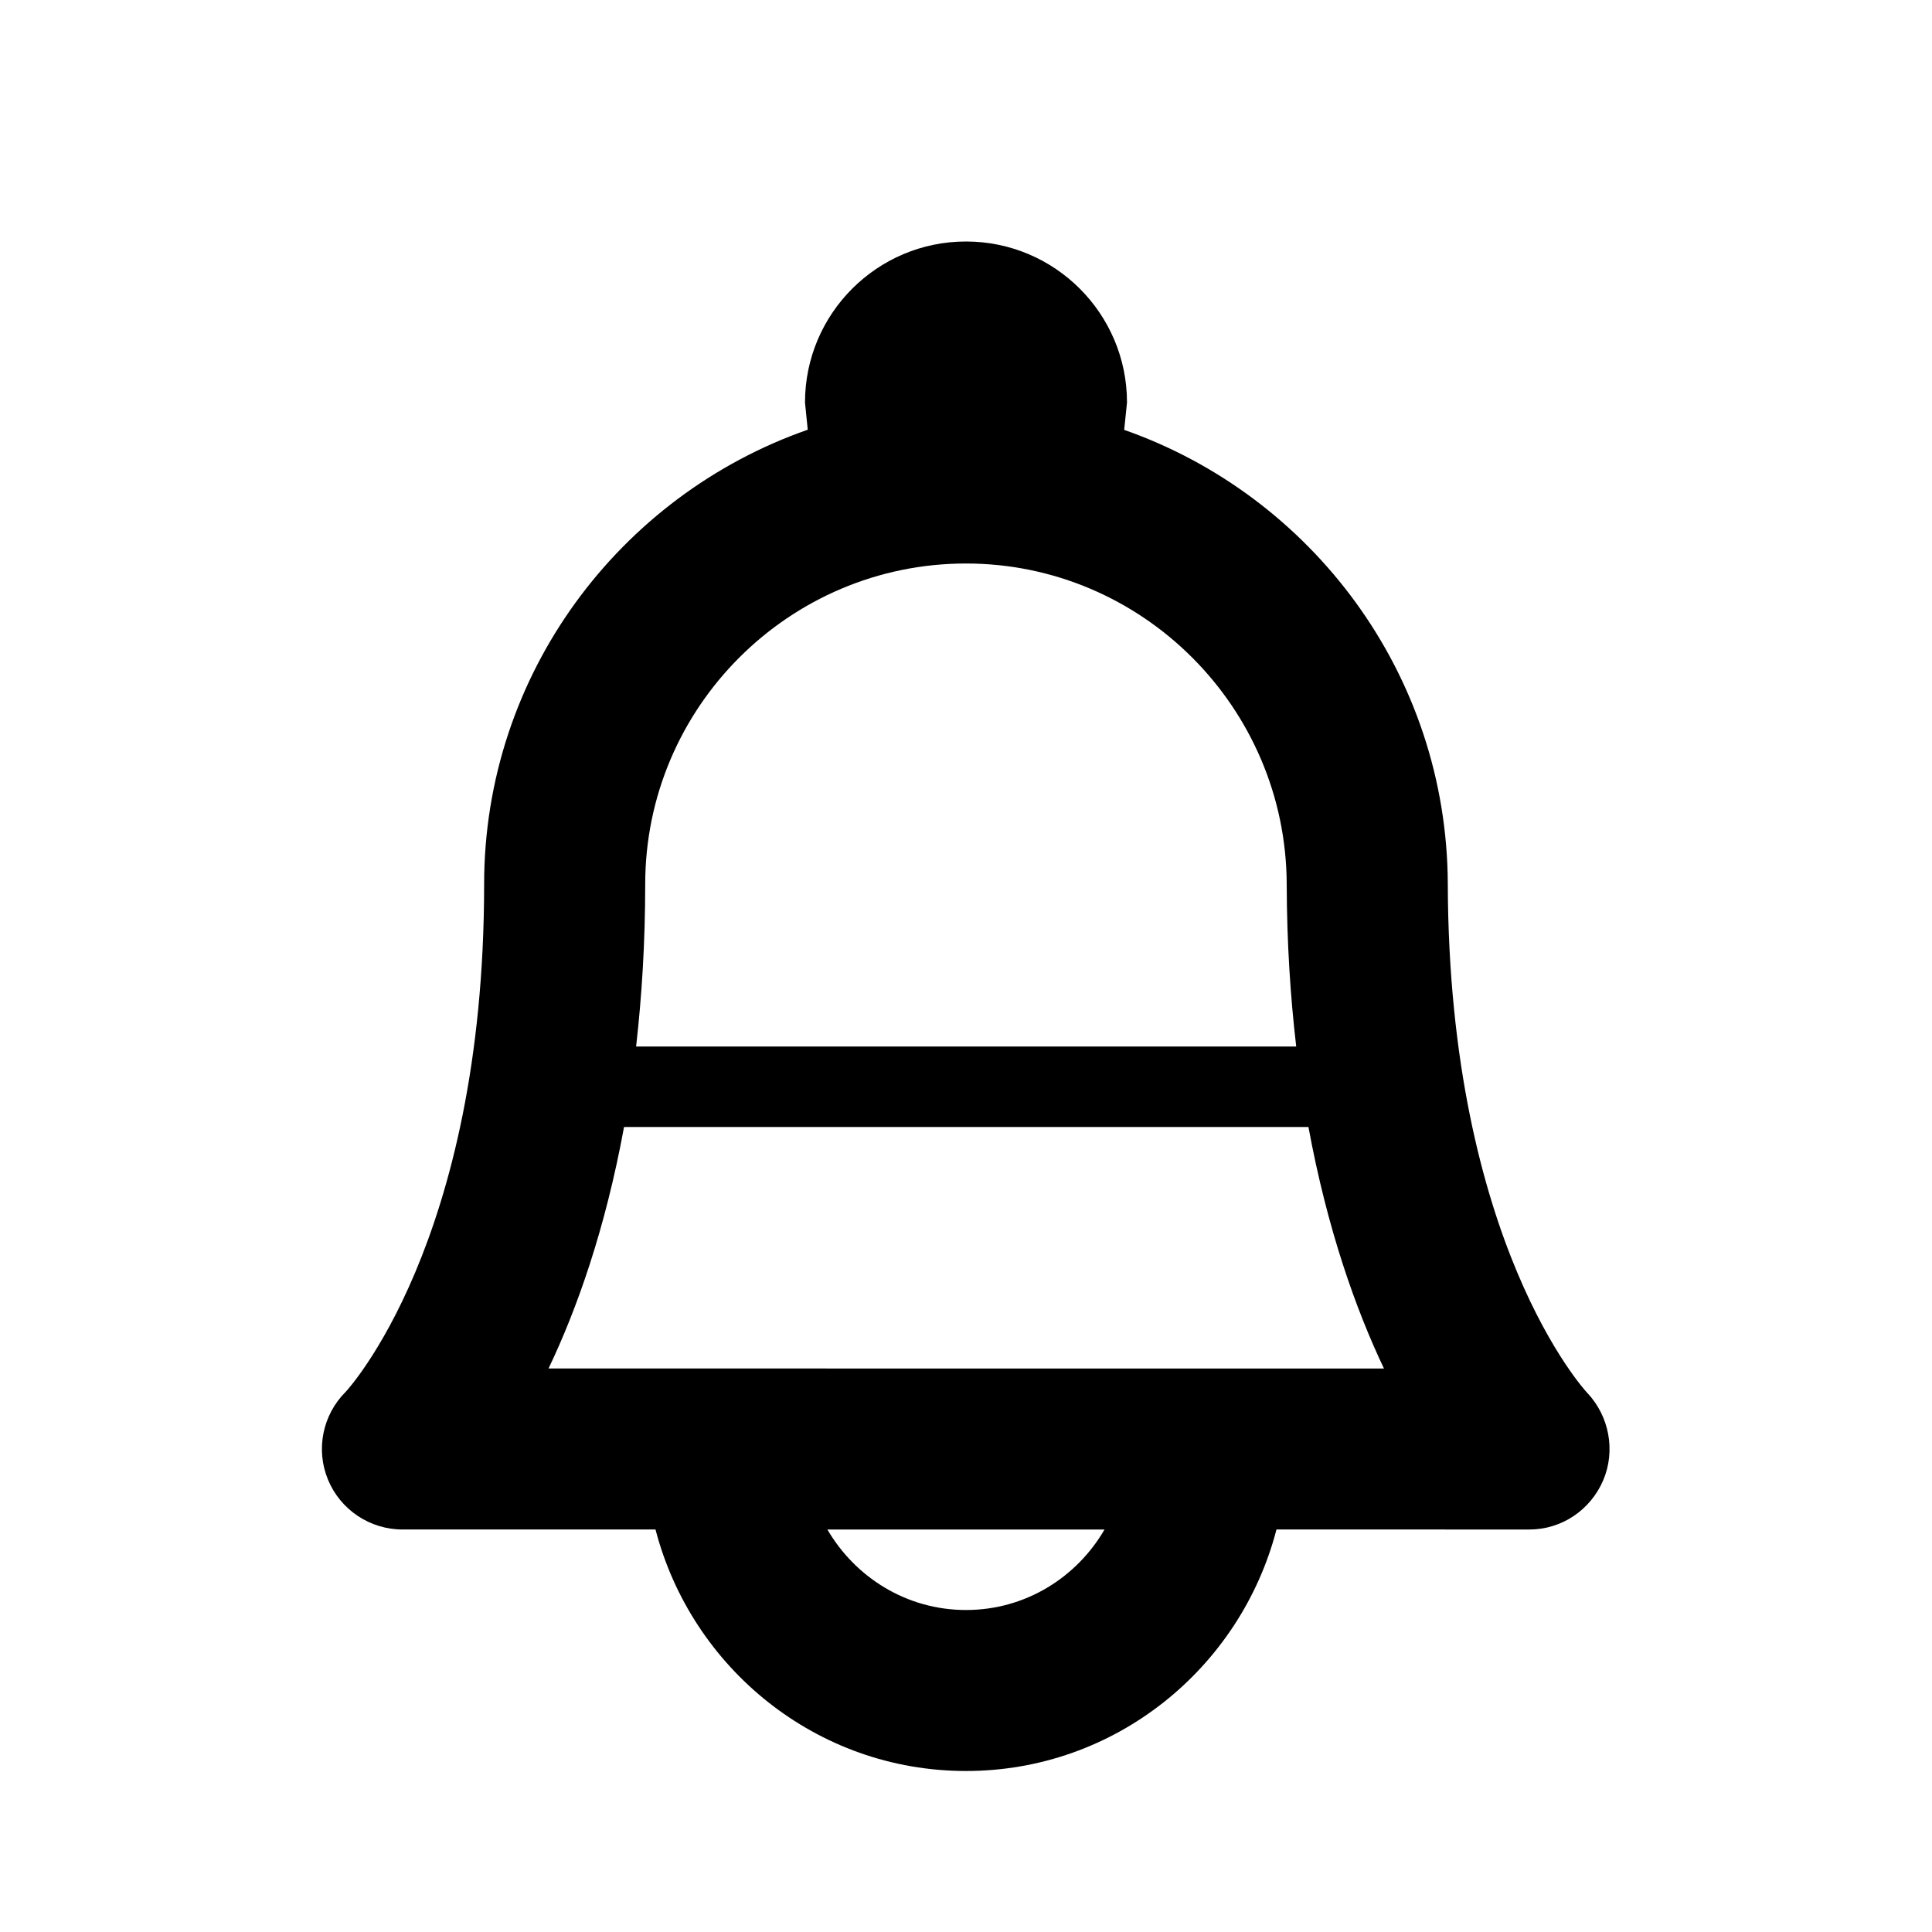
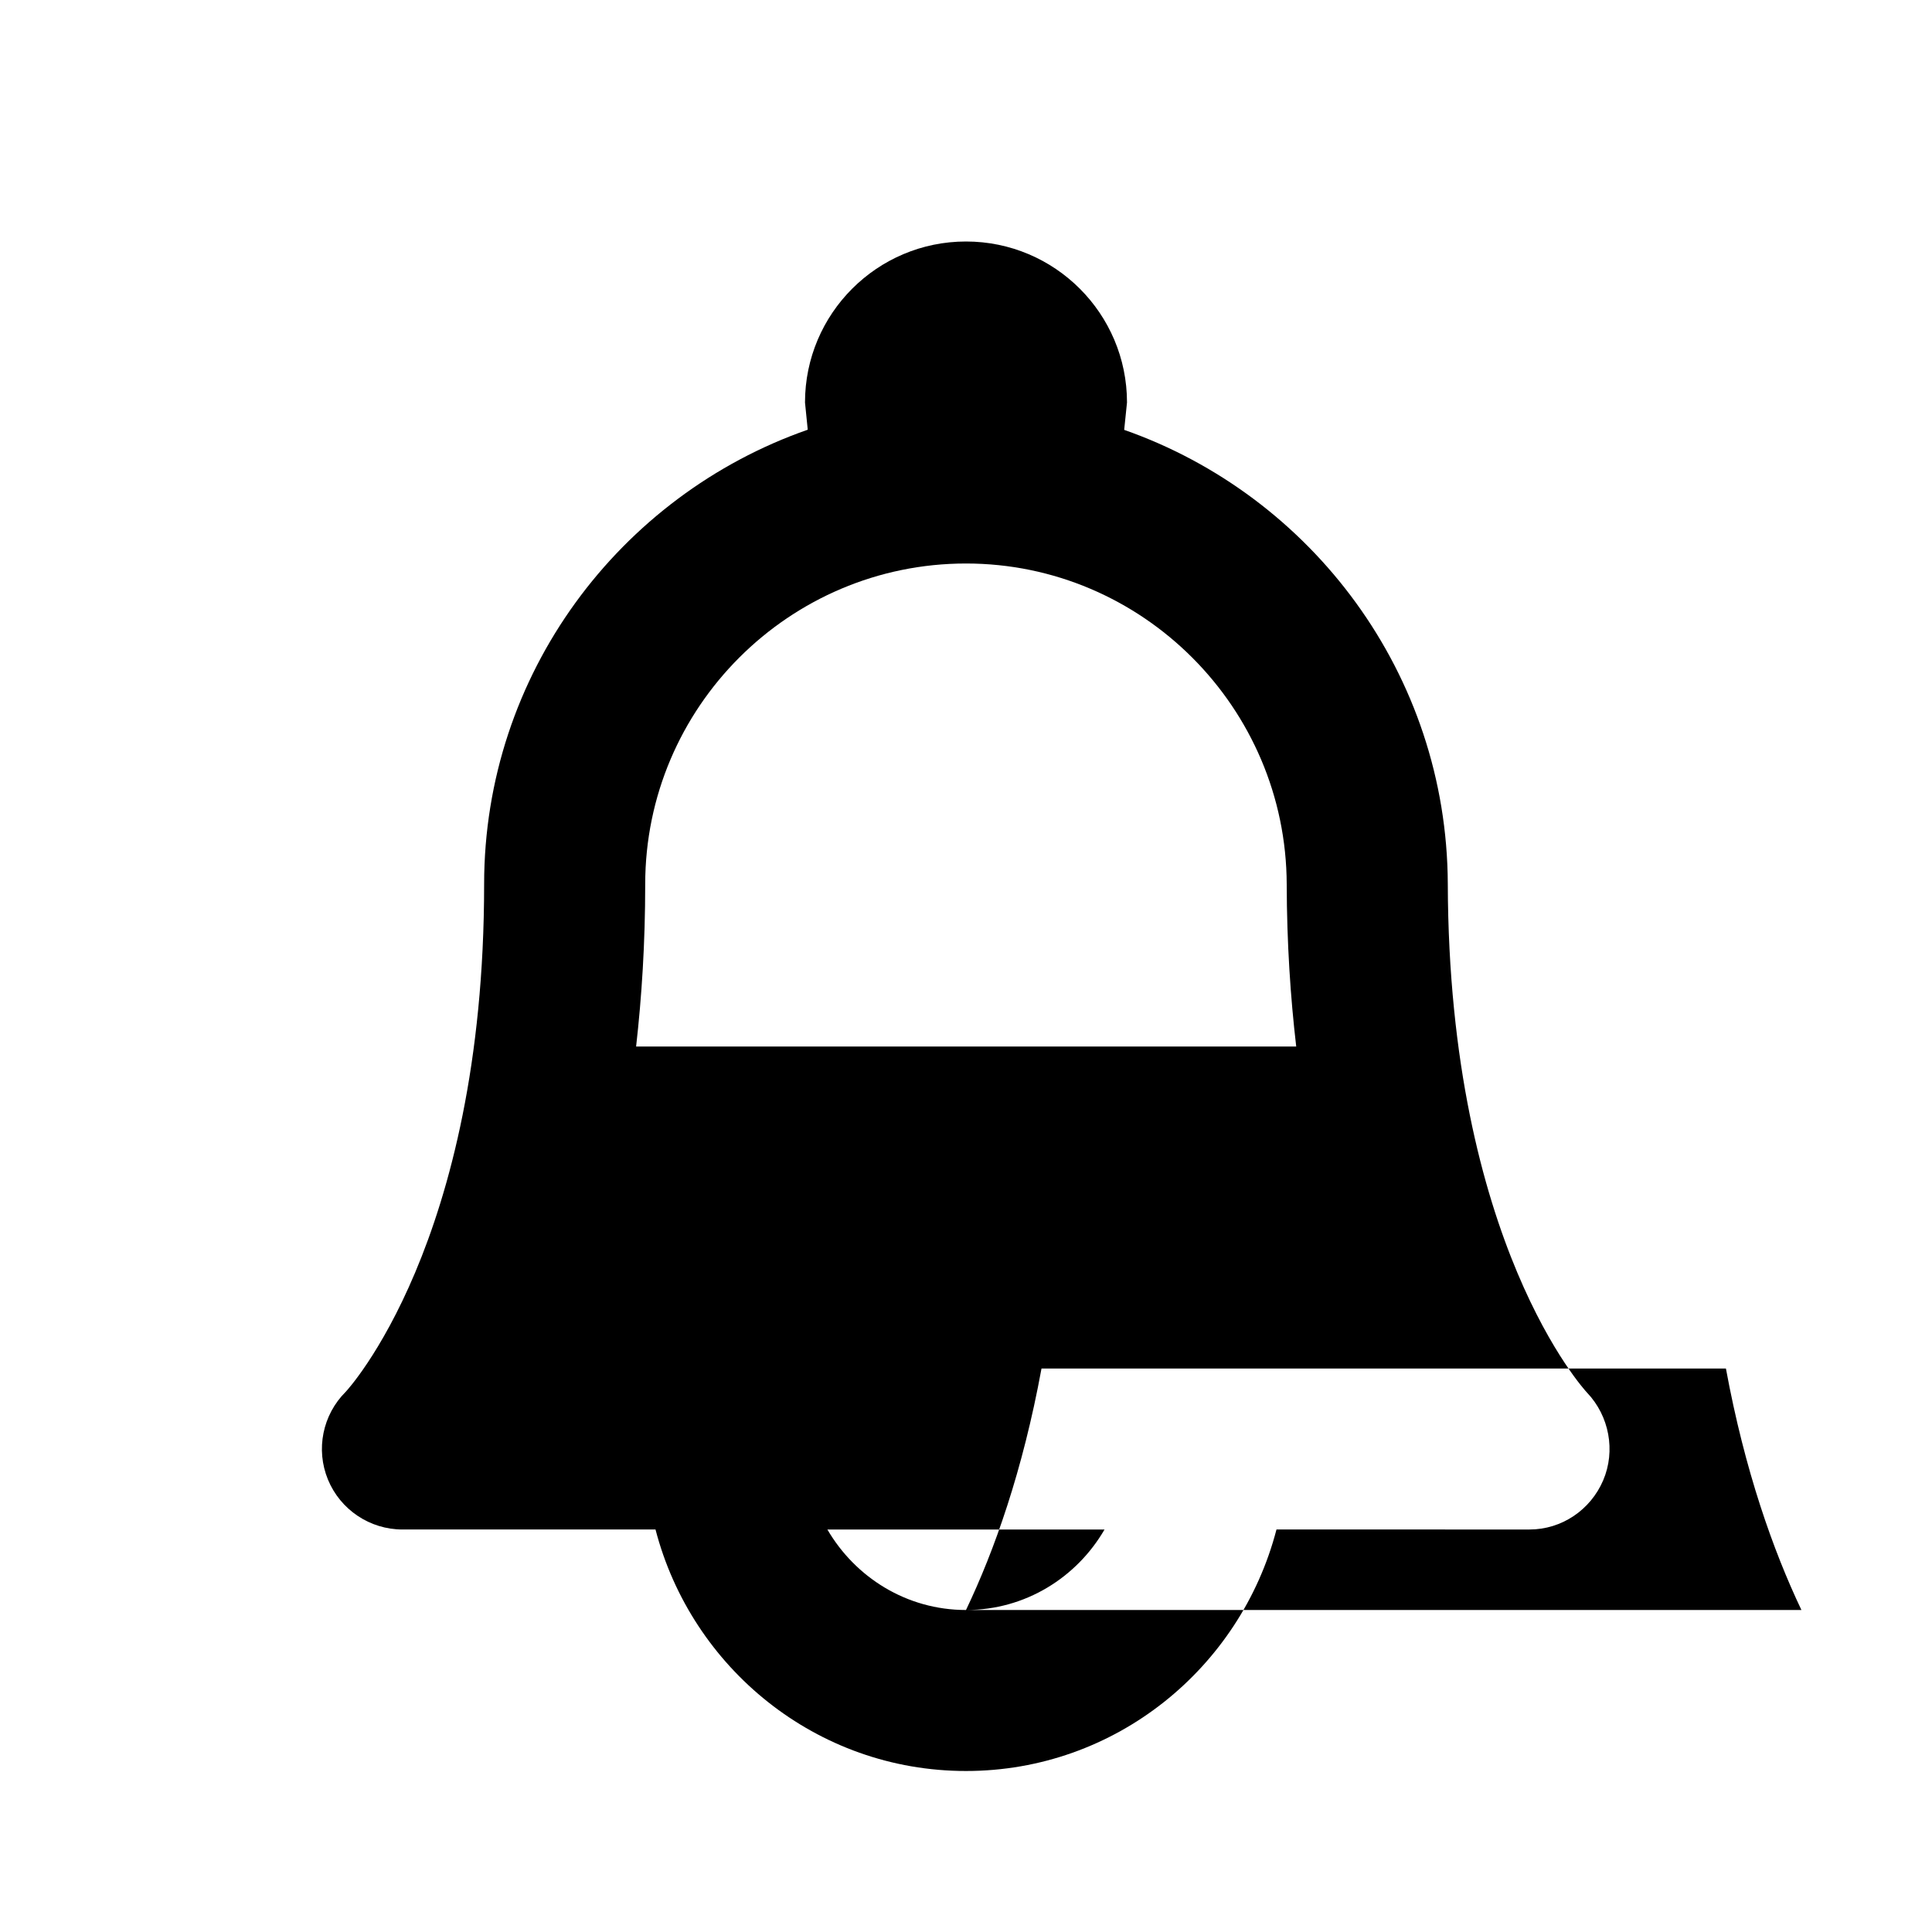
<svg xmlns="http://www.w3.org/2000/svg" version="1.1" id="bell" viewBox="0 0 24 24">
-   <path d="M19.715 17.3c-.017-.017-1.717-1.853-1.73-6.32-.01-2.606-1.69-4.823-4.02-5.64L14 5c0-1.103-.896-2-2-2s-2 .897-2 2l.034.338c-2.336.816-4.02 3.036-4.02 5.646 0 4.462-1.71 6.296-1.72 6.306-.287.286-.374.716-.22 1.09s.52.62.926.62h3.143c.447 1.72 2 3 3.857 3s3.41-1.28 3.857-3H19c.4 0 .758-.243.915-.61s.076-.8-.2-1.09zM12 7c2.19 0 3.978 1.79 3.984 3.987.002.728.046 1.396.118 2.013h-8.2c.07-.617.113-1.286.113-2.016C8.015 8.788 9.803 7 12 7zm0 13c-.737 0-1.375-.405-1.722-1h3.443c-.345.595-.983 1-1.72 1zm-5.186-3c.352-.736.705-1.73.938-3h8.502c.234 1.27.588 2.264.938 3H6.814z" />
+   <path d="M19.715 17.3c-.017-.017-1.717-1.853-1.73-6.32-.01-2.606-1.69-4.823-4.02-5.64L14 5c0-1.103-.896-2-2-2s-2 .897-2 2l.034.338c-2.336.816-4.02 3.036-4.02 5.646 0 4.462-1.71 6.296-1.72 6.306-.287.286-.374.716-.22 1.09s.52.62.926.62h3.143c.447 1.72 2 3 3.857 3s3.41-1.28 3.857-3H19c.4 0 .758-.243.915-.61s.076-.8-.2-1.09zM12 7c2.19 0 3.978 1.79 3.984 3.987.002.728.046 1.396.118 2.013h-8.2c.07-.617.113-1.286.113-2.016C8.015 8.788 9.803 7 12 7zm0 13c-.737 0-1.375-.405-1.722-1h3.443c-.345.595-.983 1-1.72 1zc.352-.736.705-1.73.938-3h8.502c.234 1.27.588 2.264.938 3H6.814z" />
</svg>